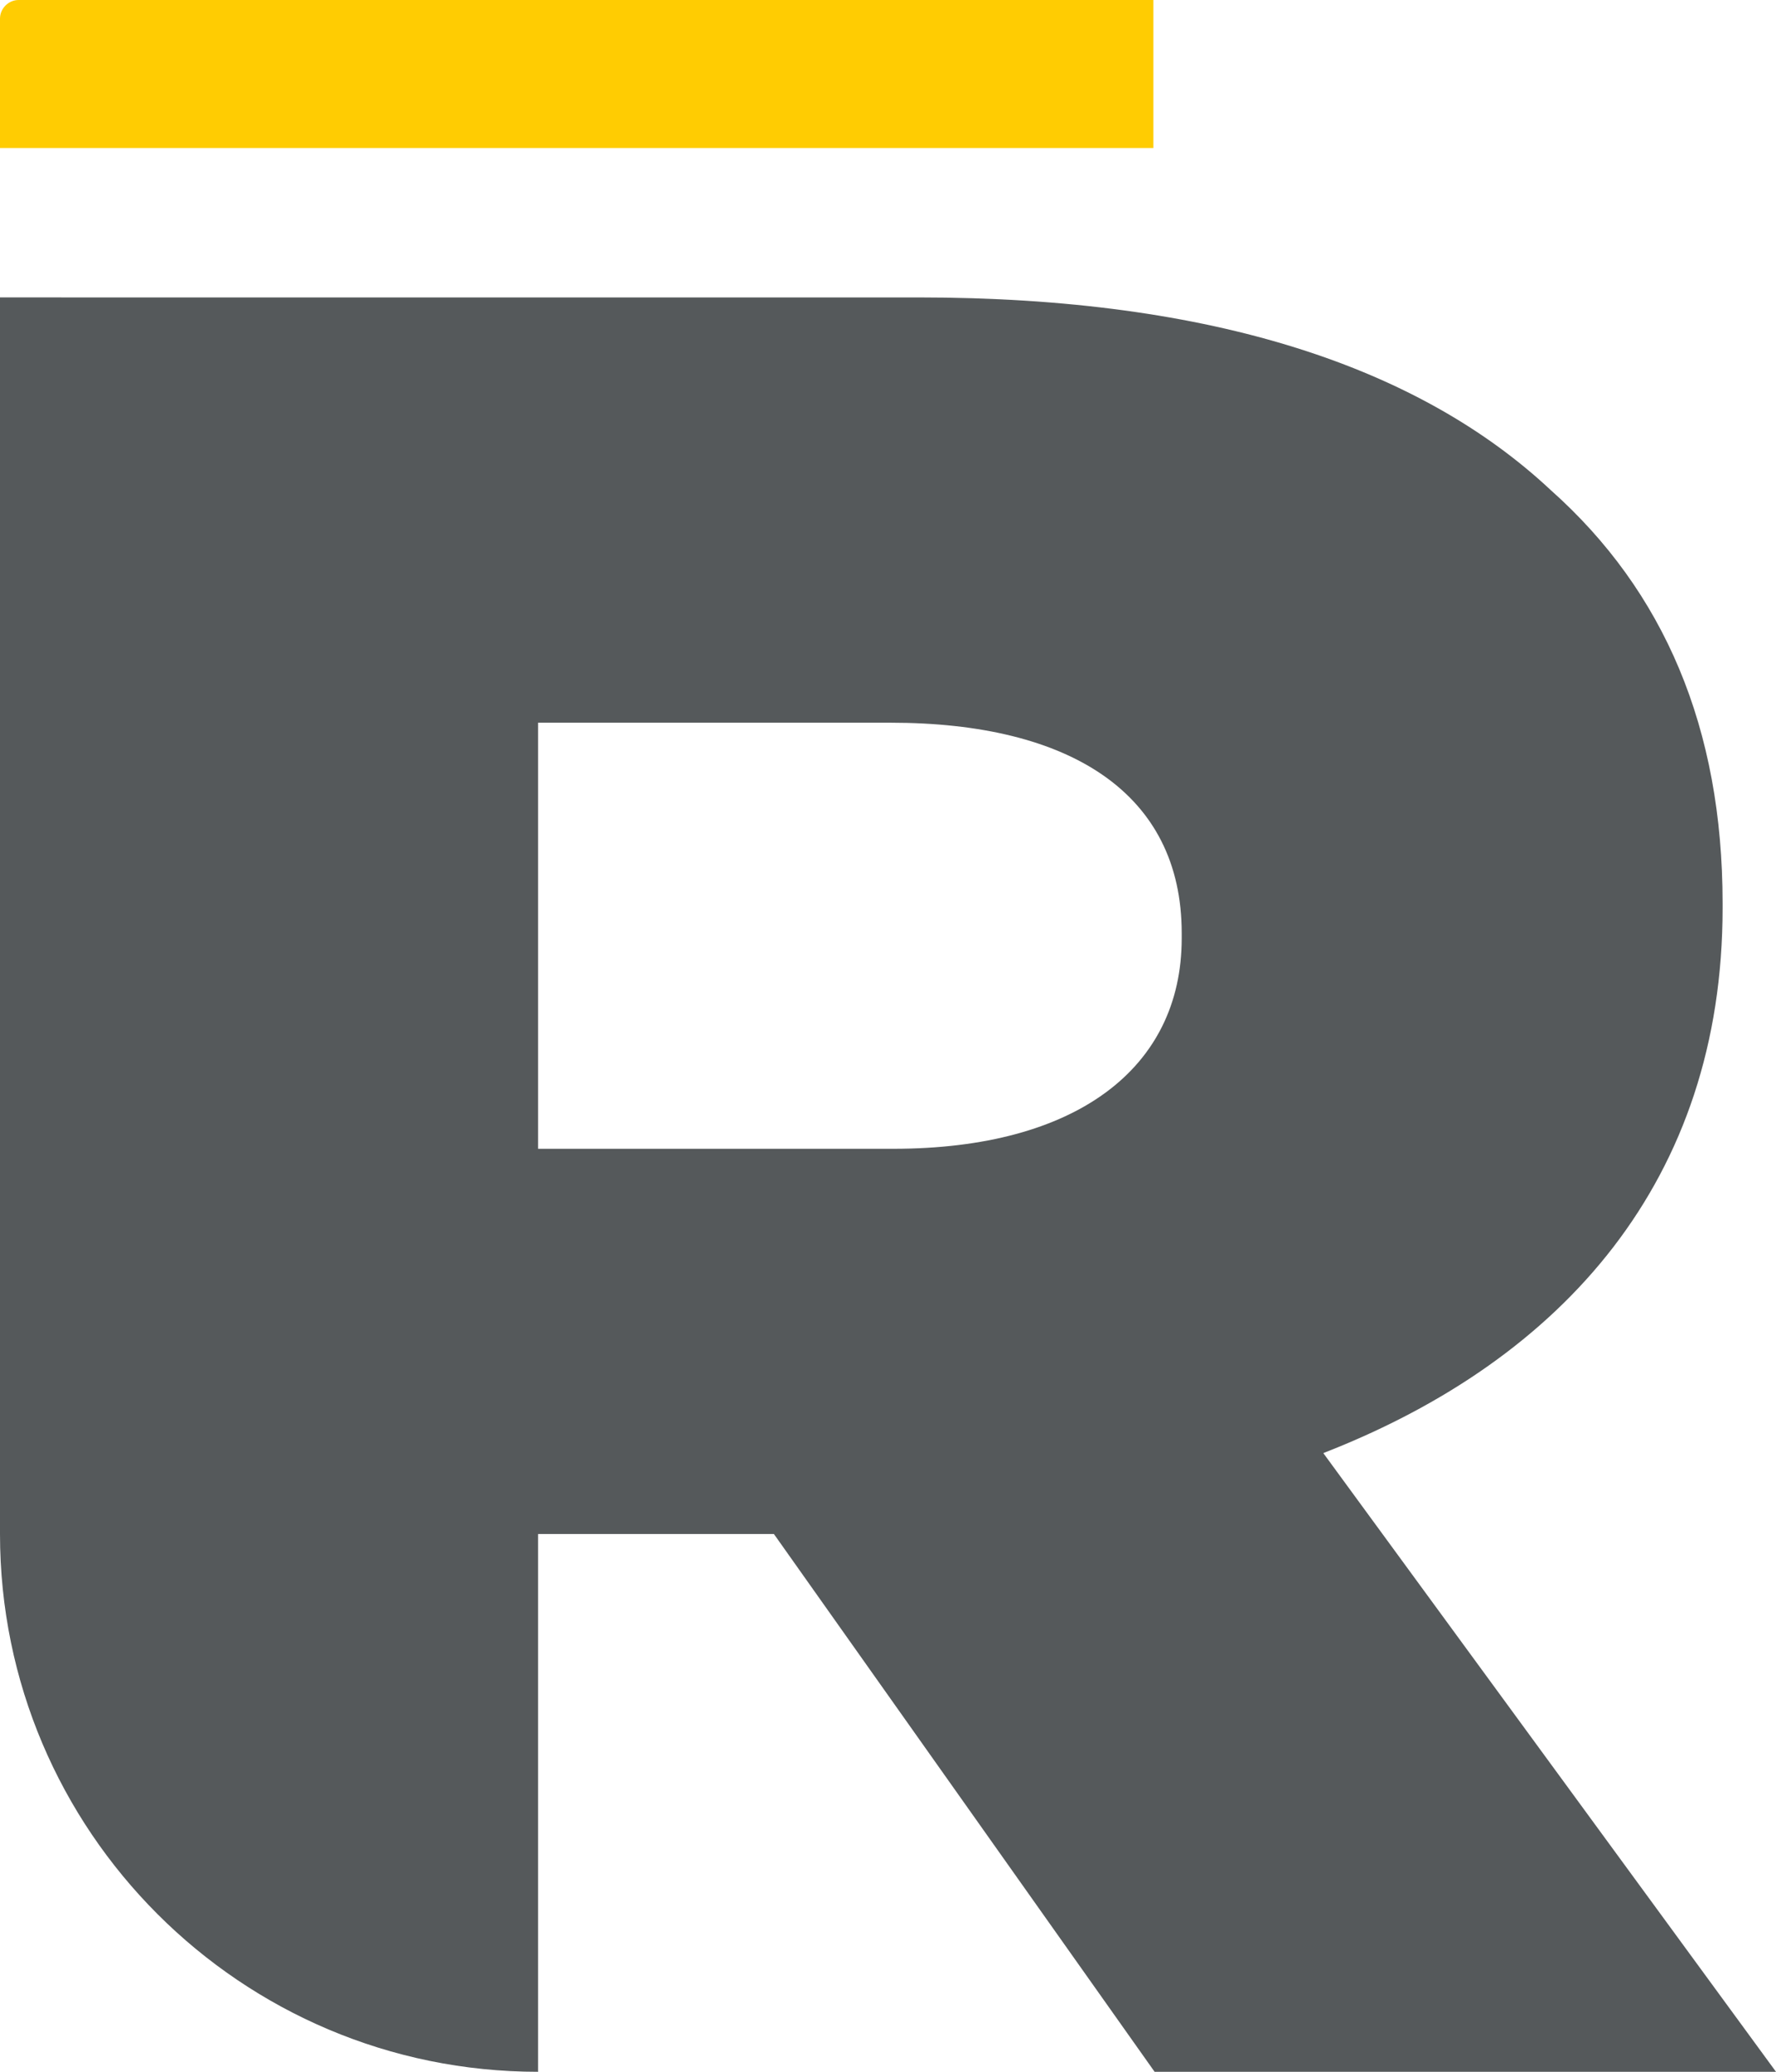
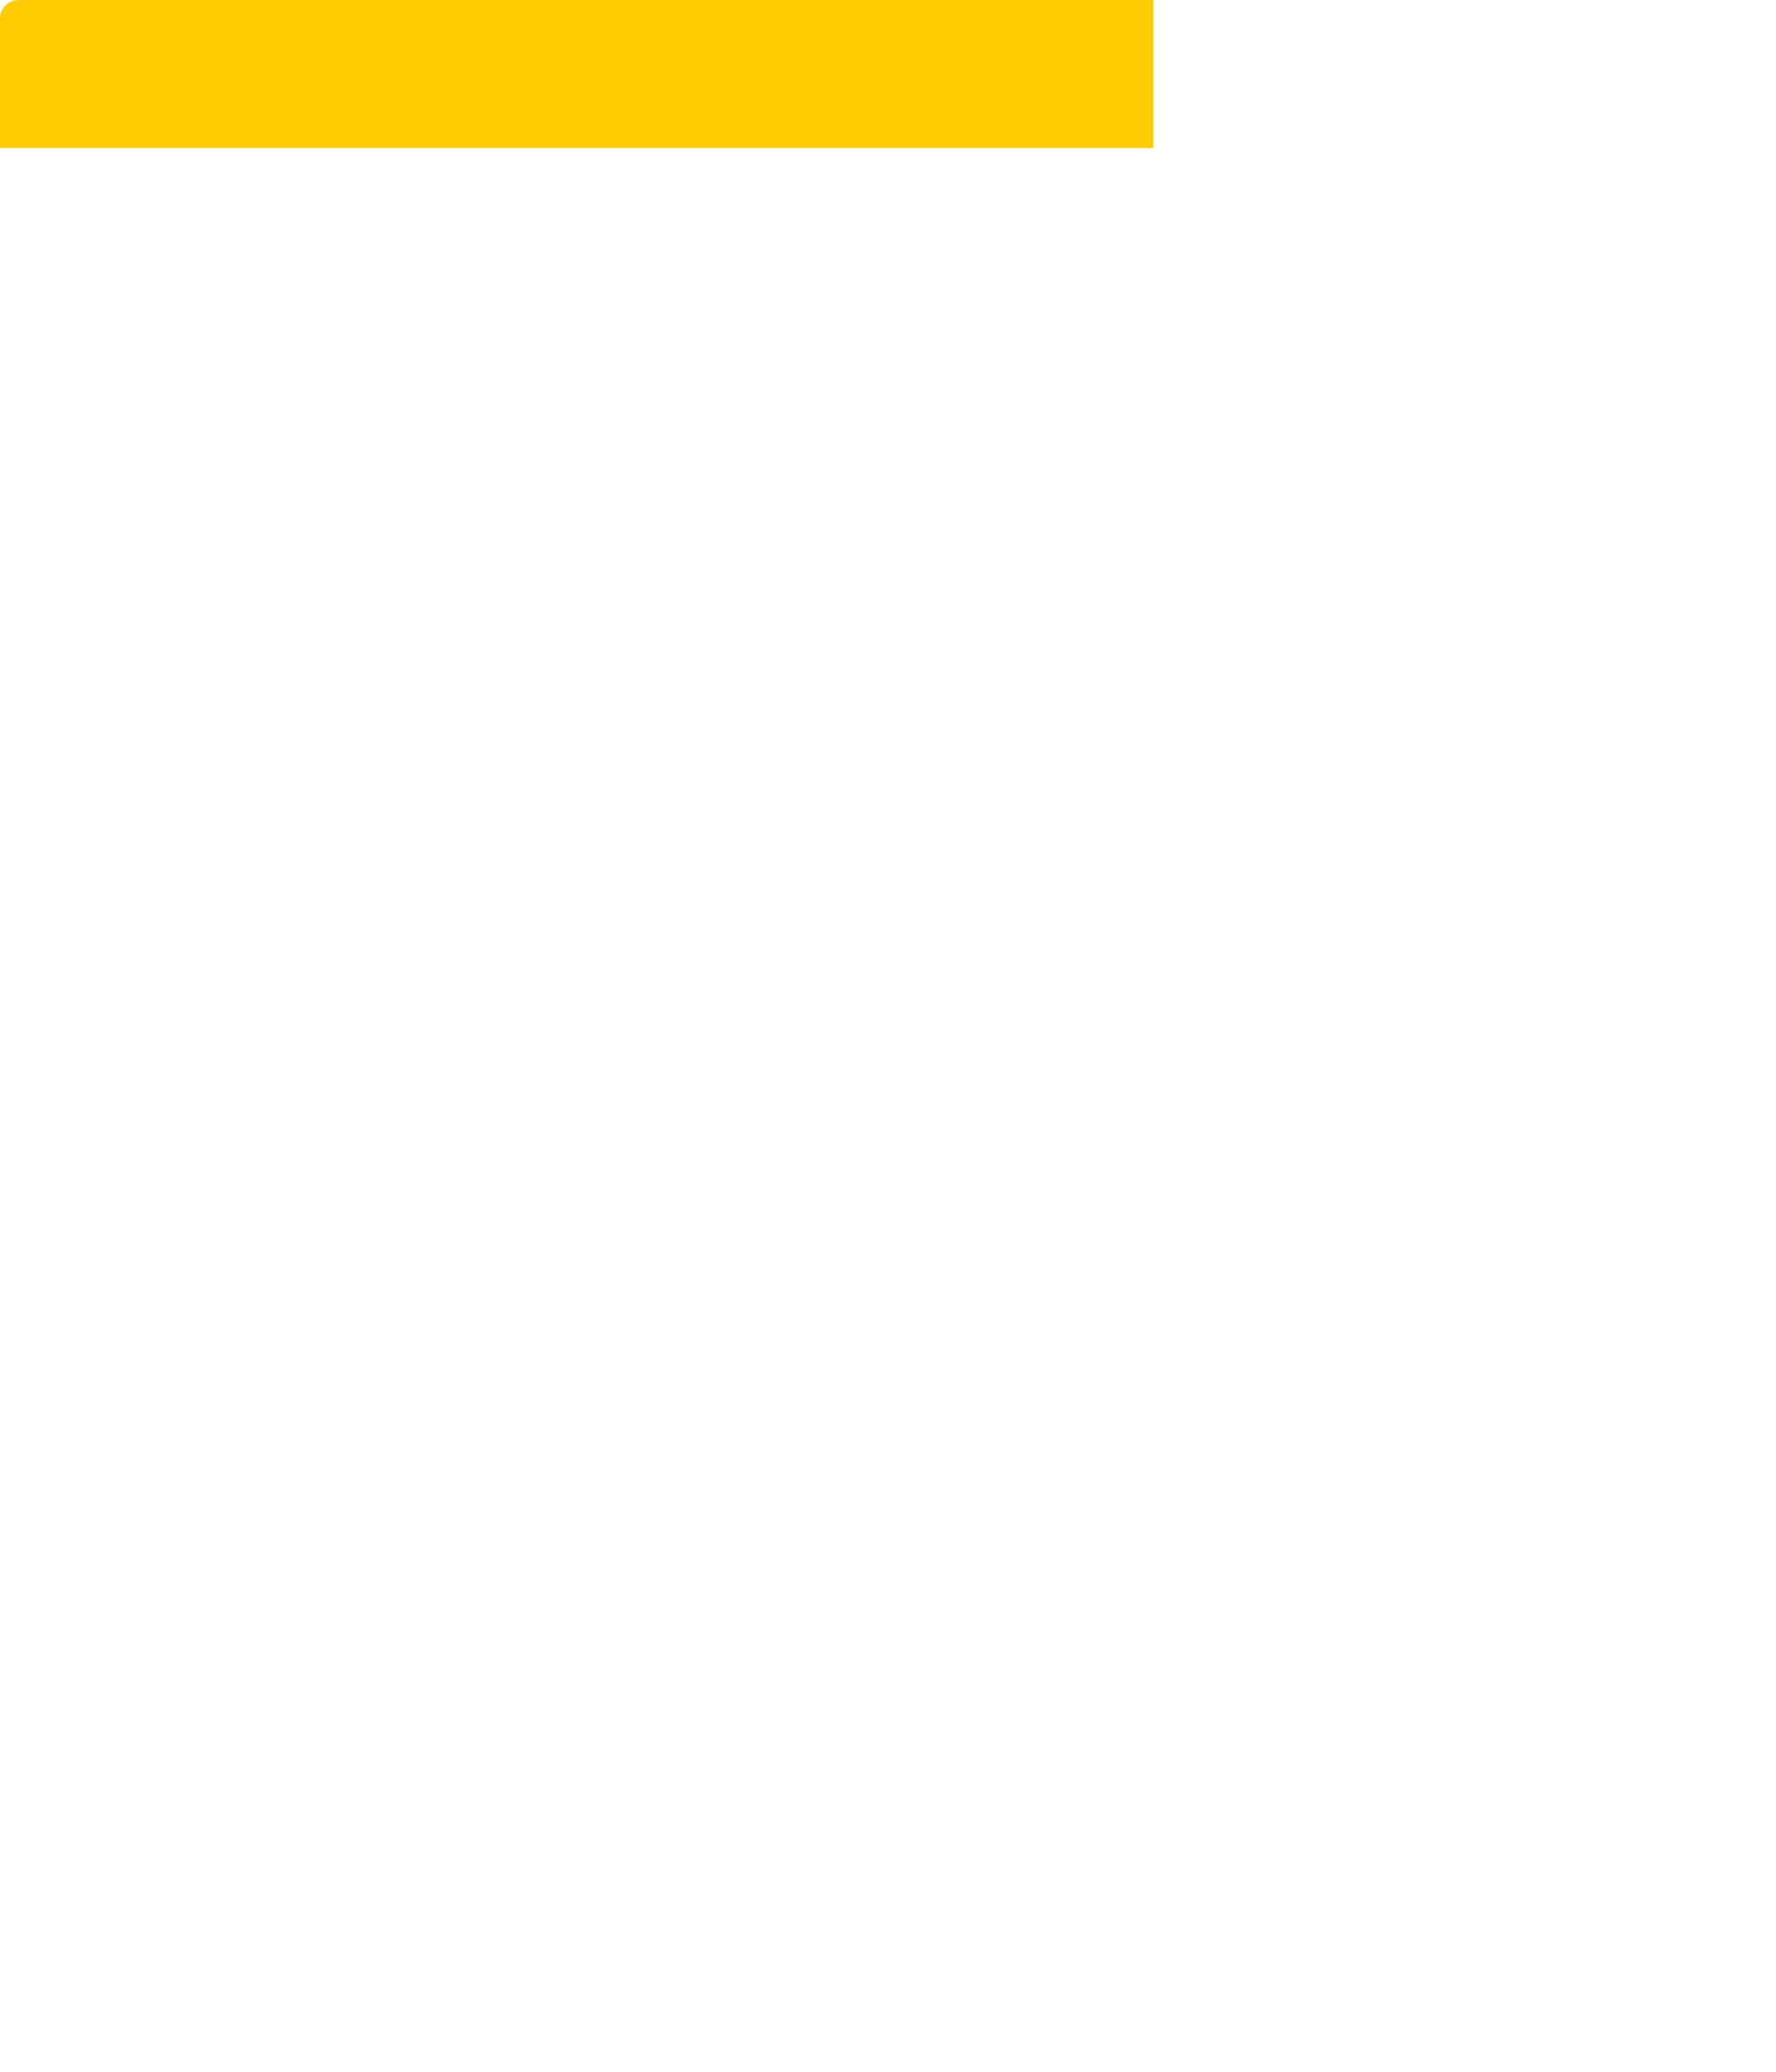
<svg xmlns="http://www.w3.org/2000/svg" id="Calque_1" width="439" height="512" version="1.1" viewBox="0 0 439 512">
-   <path d="M425.8,224.4v-1.2c0-43.2-14.4-77.1-42.5-102.1-32.2-30.1-83-47.6-156.3-47.6H0v305.6C0,452.4,59.5,512,133,512v-132.9h58.3l94.1,132.9h153.6l-111.9-152.9c59.6-23.2,98.7-67.7,98.7-134.7M292.1,231.9c0,32-26,52-71.3,52h-87.8v-105.3h87.1c44.6,0,72,17.6,72,52v1.2Z" style="fill: #55595b;" />
  <path d="M4.6,0h280.5v36.6H0V4.6C0,2.1,2.1,0,4.6,0Z" style="fill: #ffcc02;" />
</svg>